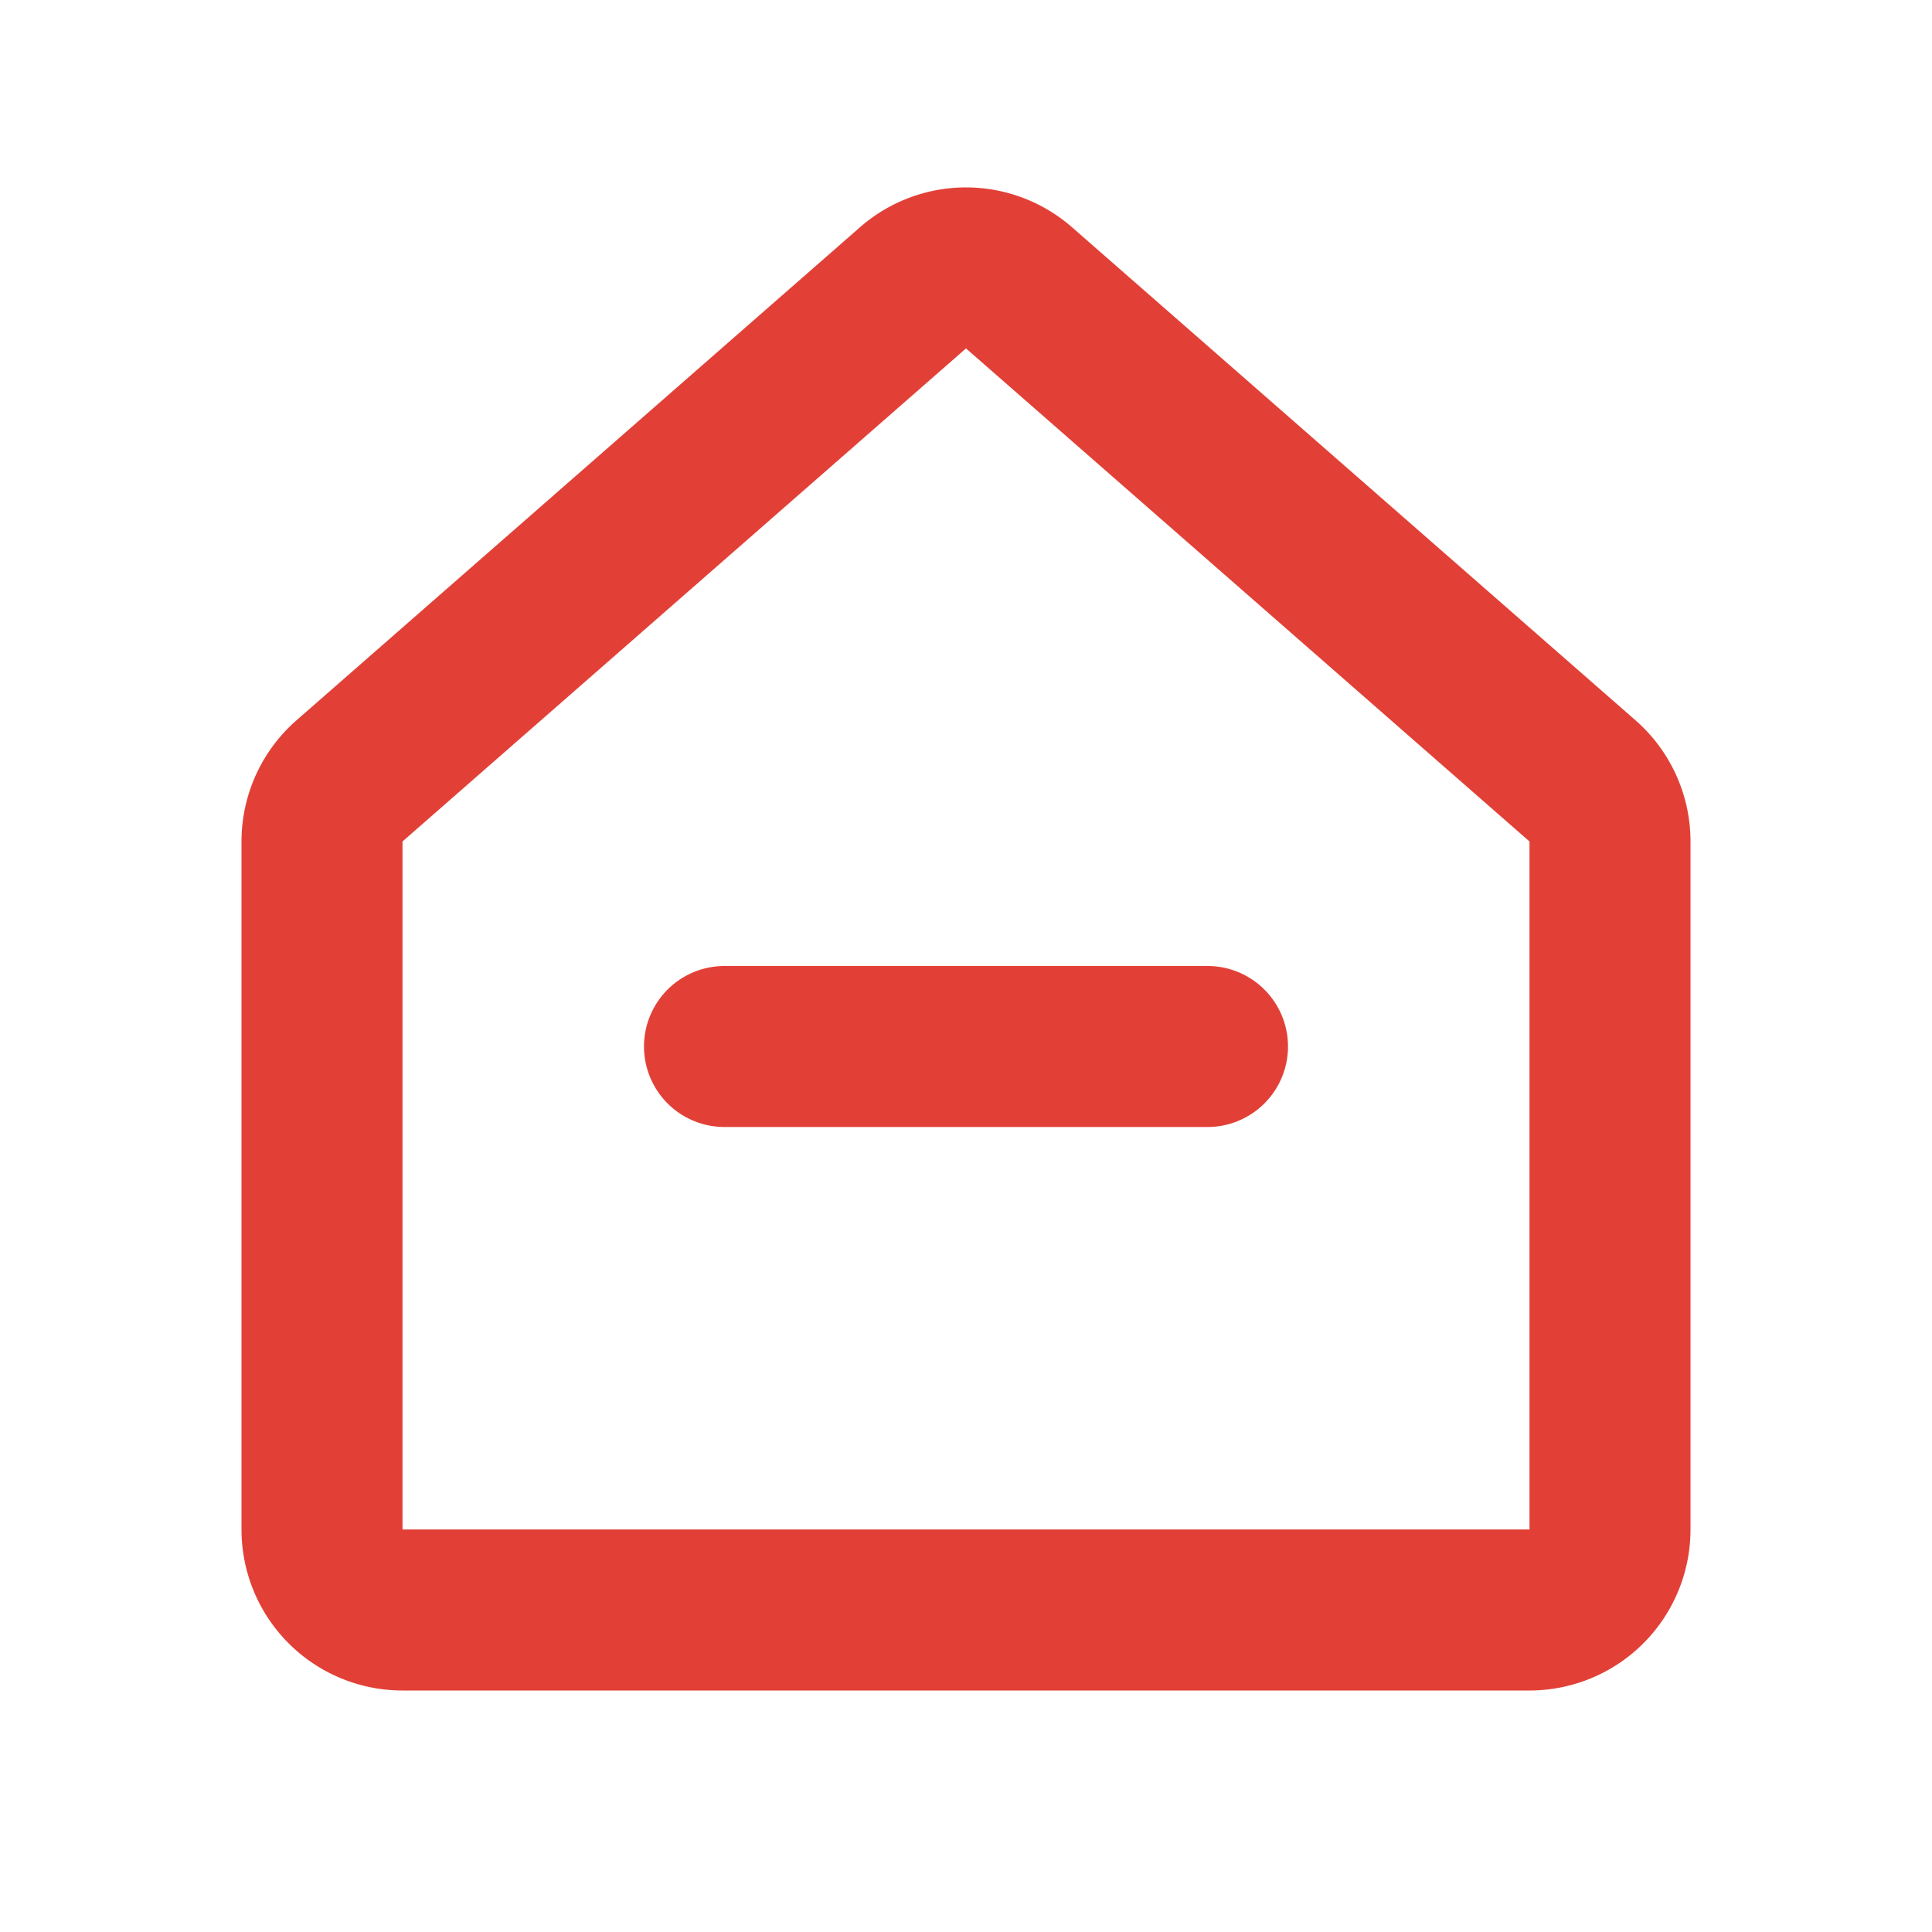
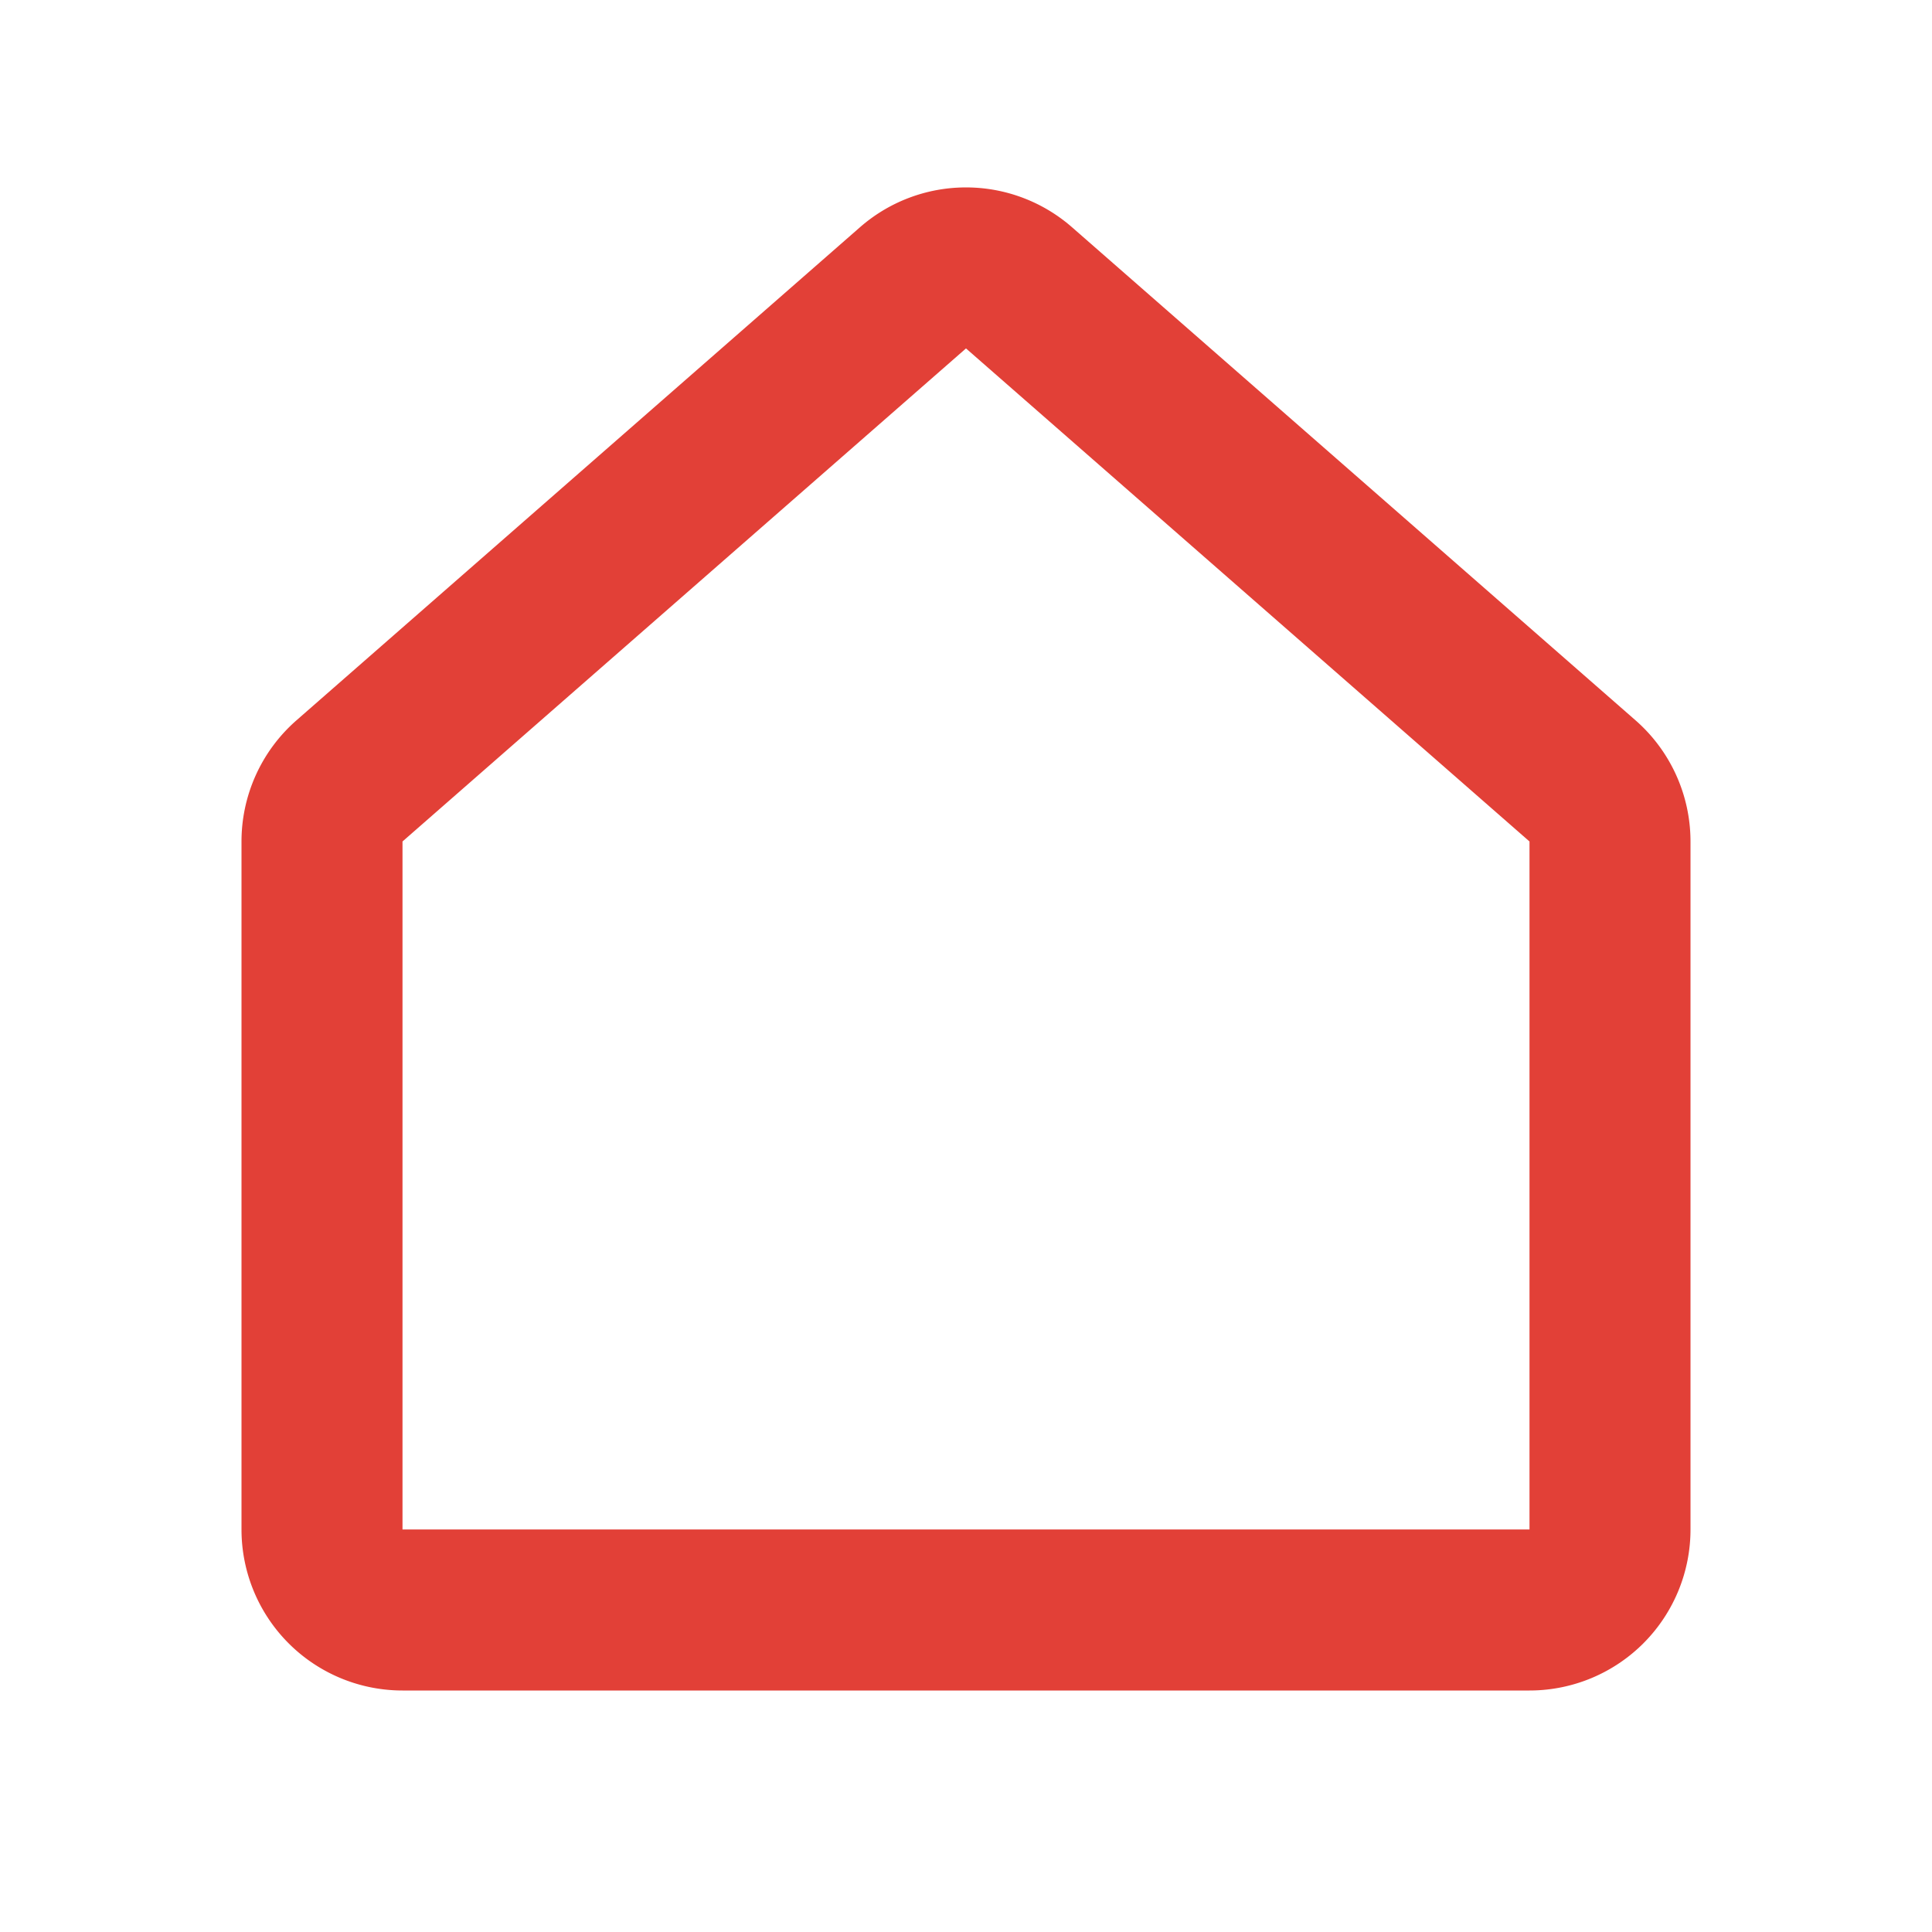
<svg xmlns="http://www.w3.org/2000/svg" width="24" height="24" fill="none">
  <path d="M19.659 9.701l-7-6.125a1 1 0 00-1.318 0l-7 6.125a1 1 0 00-.341.753V19a1 1 0 001 1h14a1 1 0 001-1v-8.546a1 1 0 00-.341-.753z" stroke="#E24037" stroke-width="2" stroke-linecap="round" stroke-linejoin="round" />
-   <path d="M9 12a1 1 0 100 2v-2zm6 2a1 1 0 100-2v2zm-6 0h6v-2H9v2z" fill="#E24037" />
</svg>